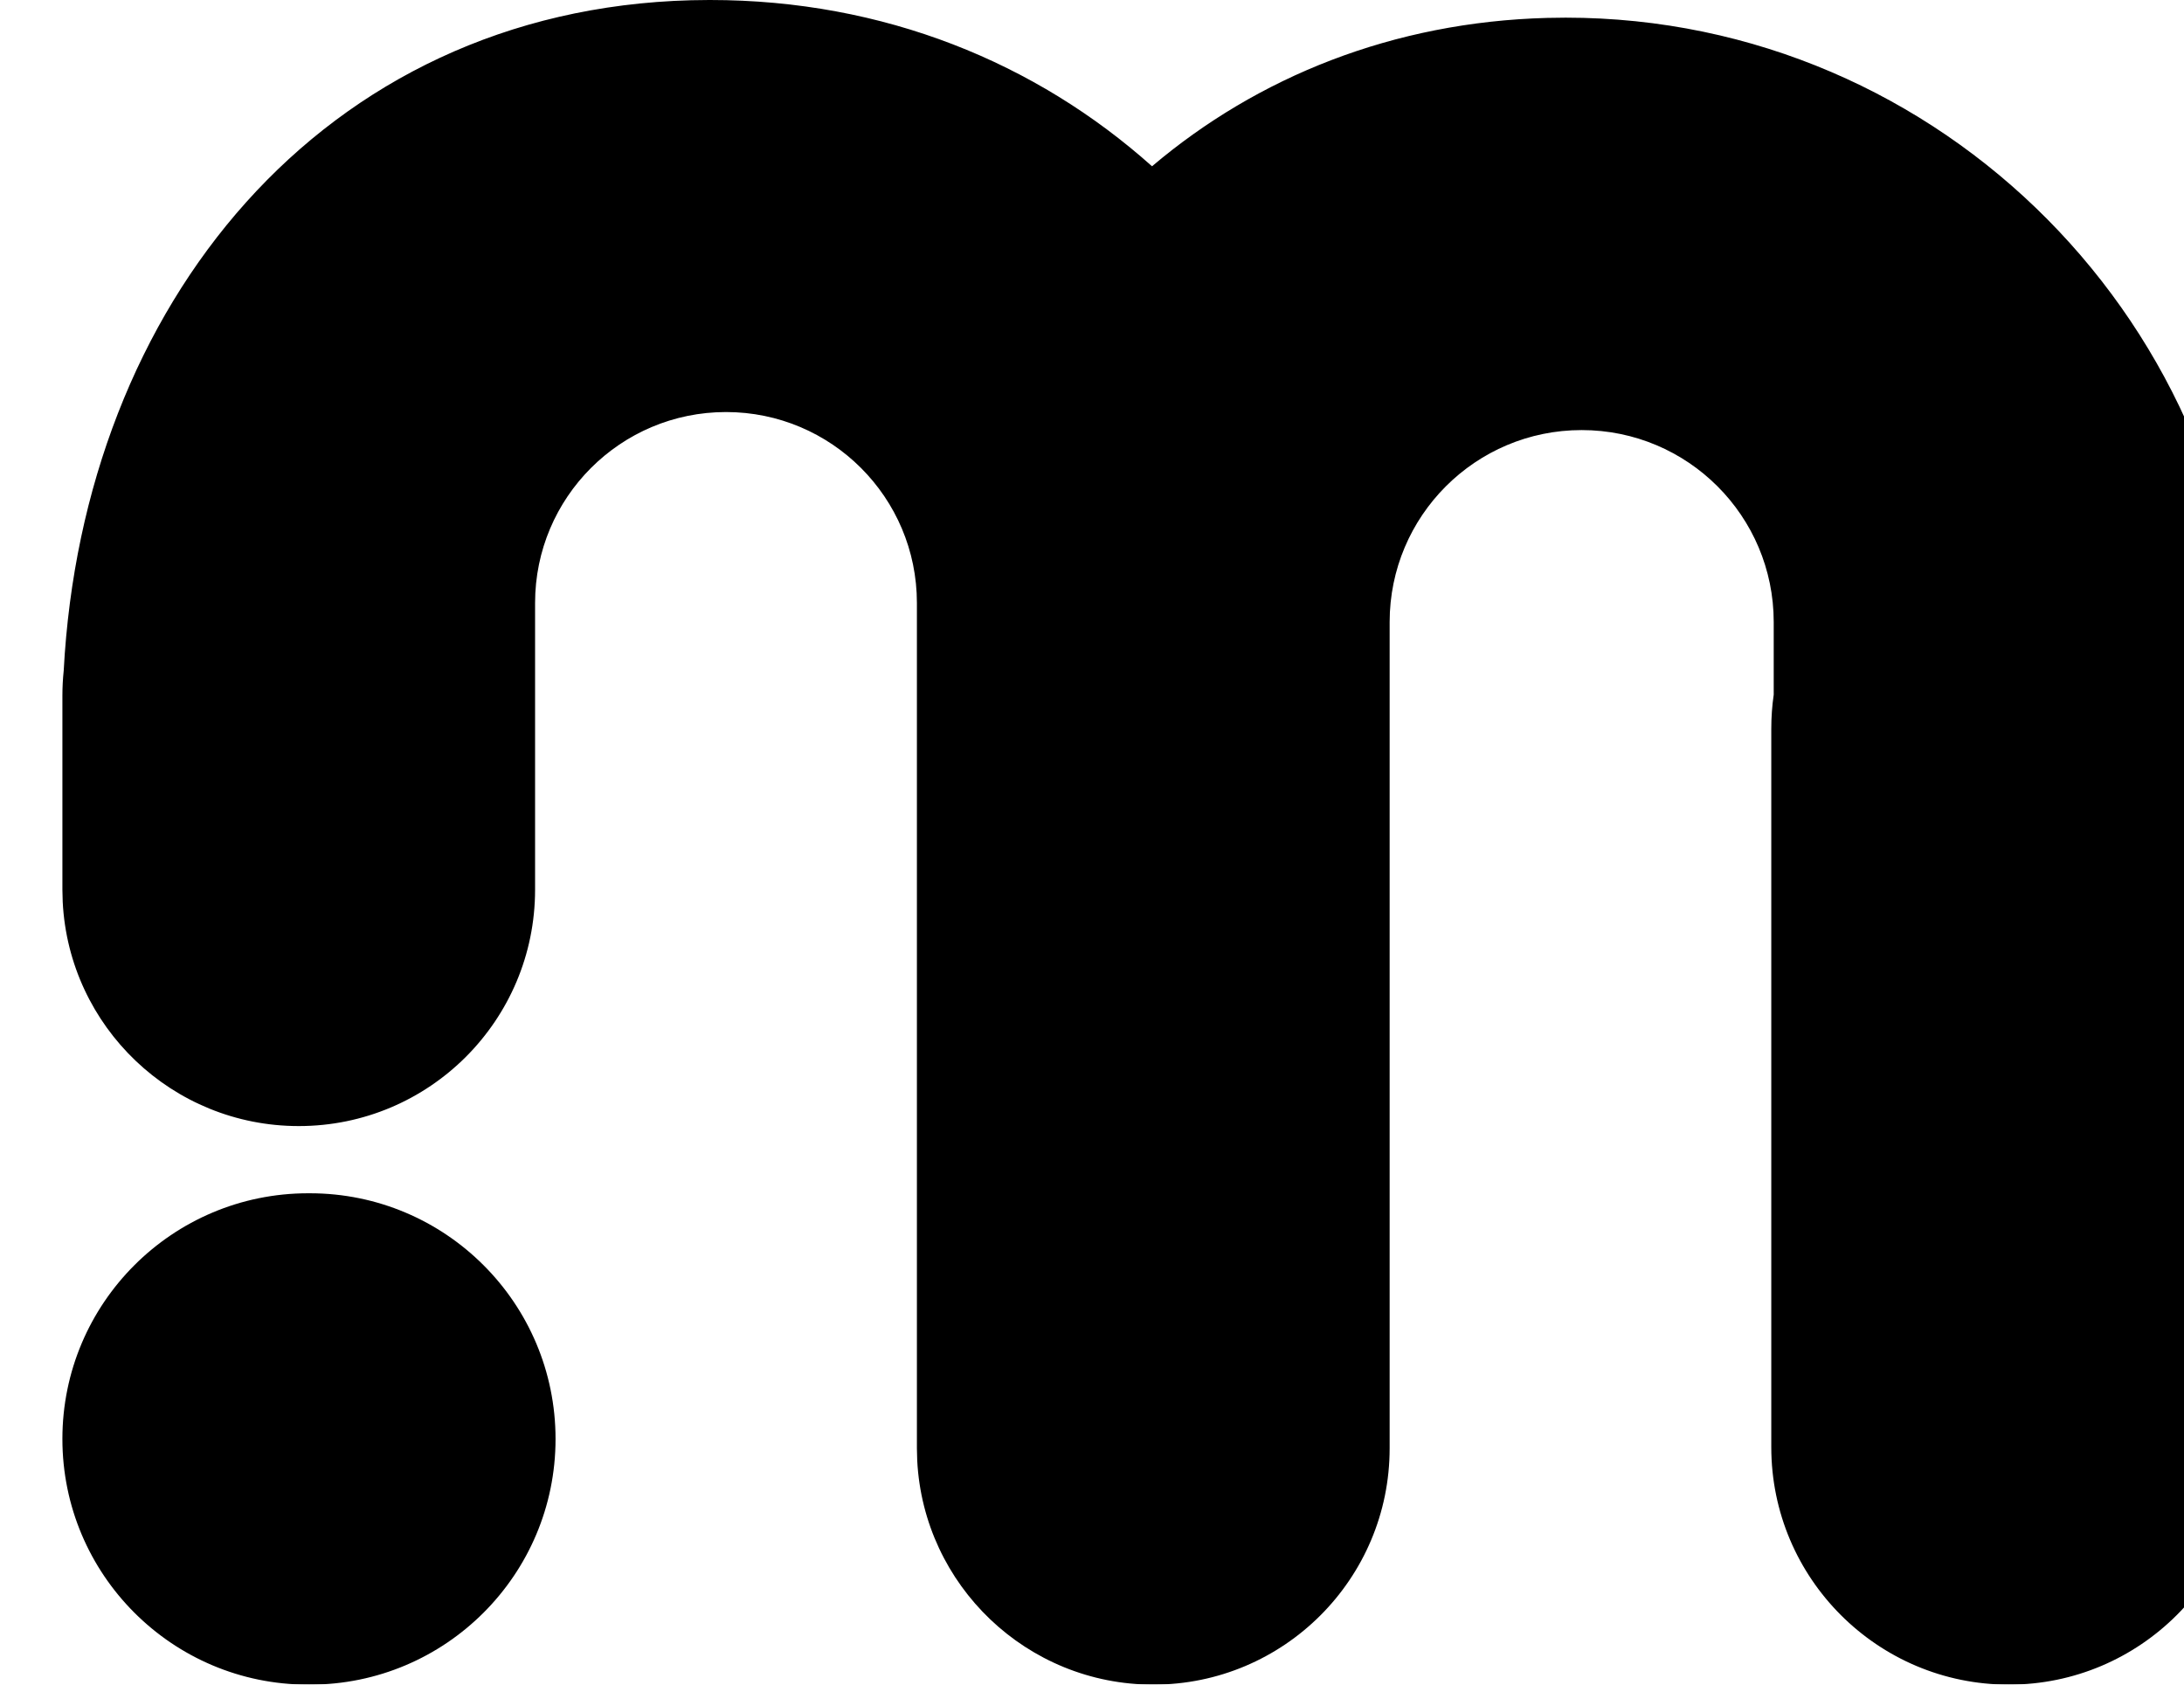
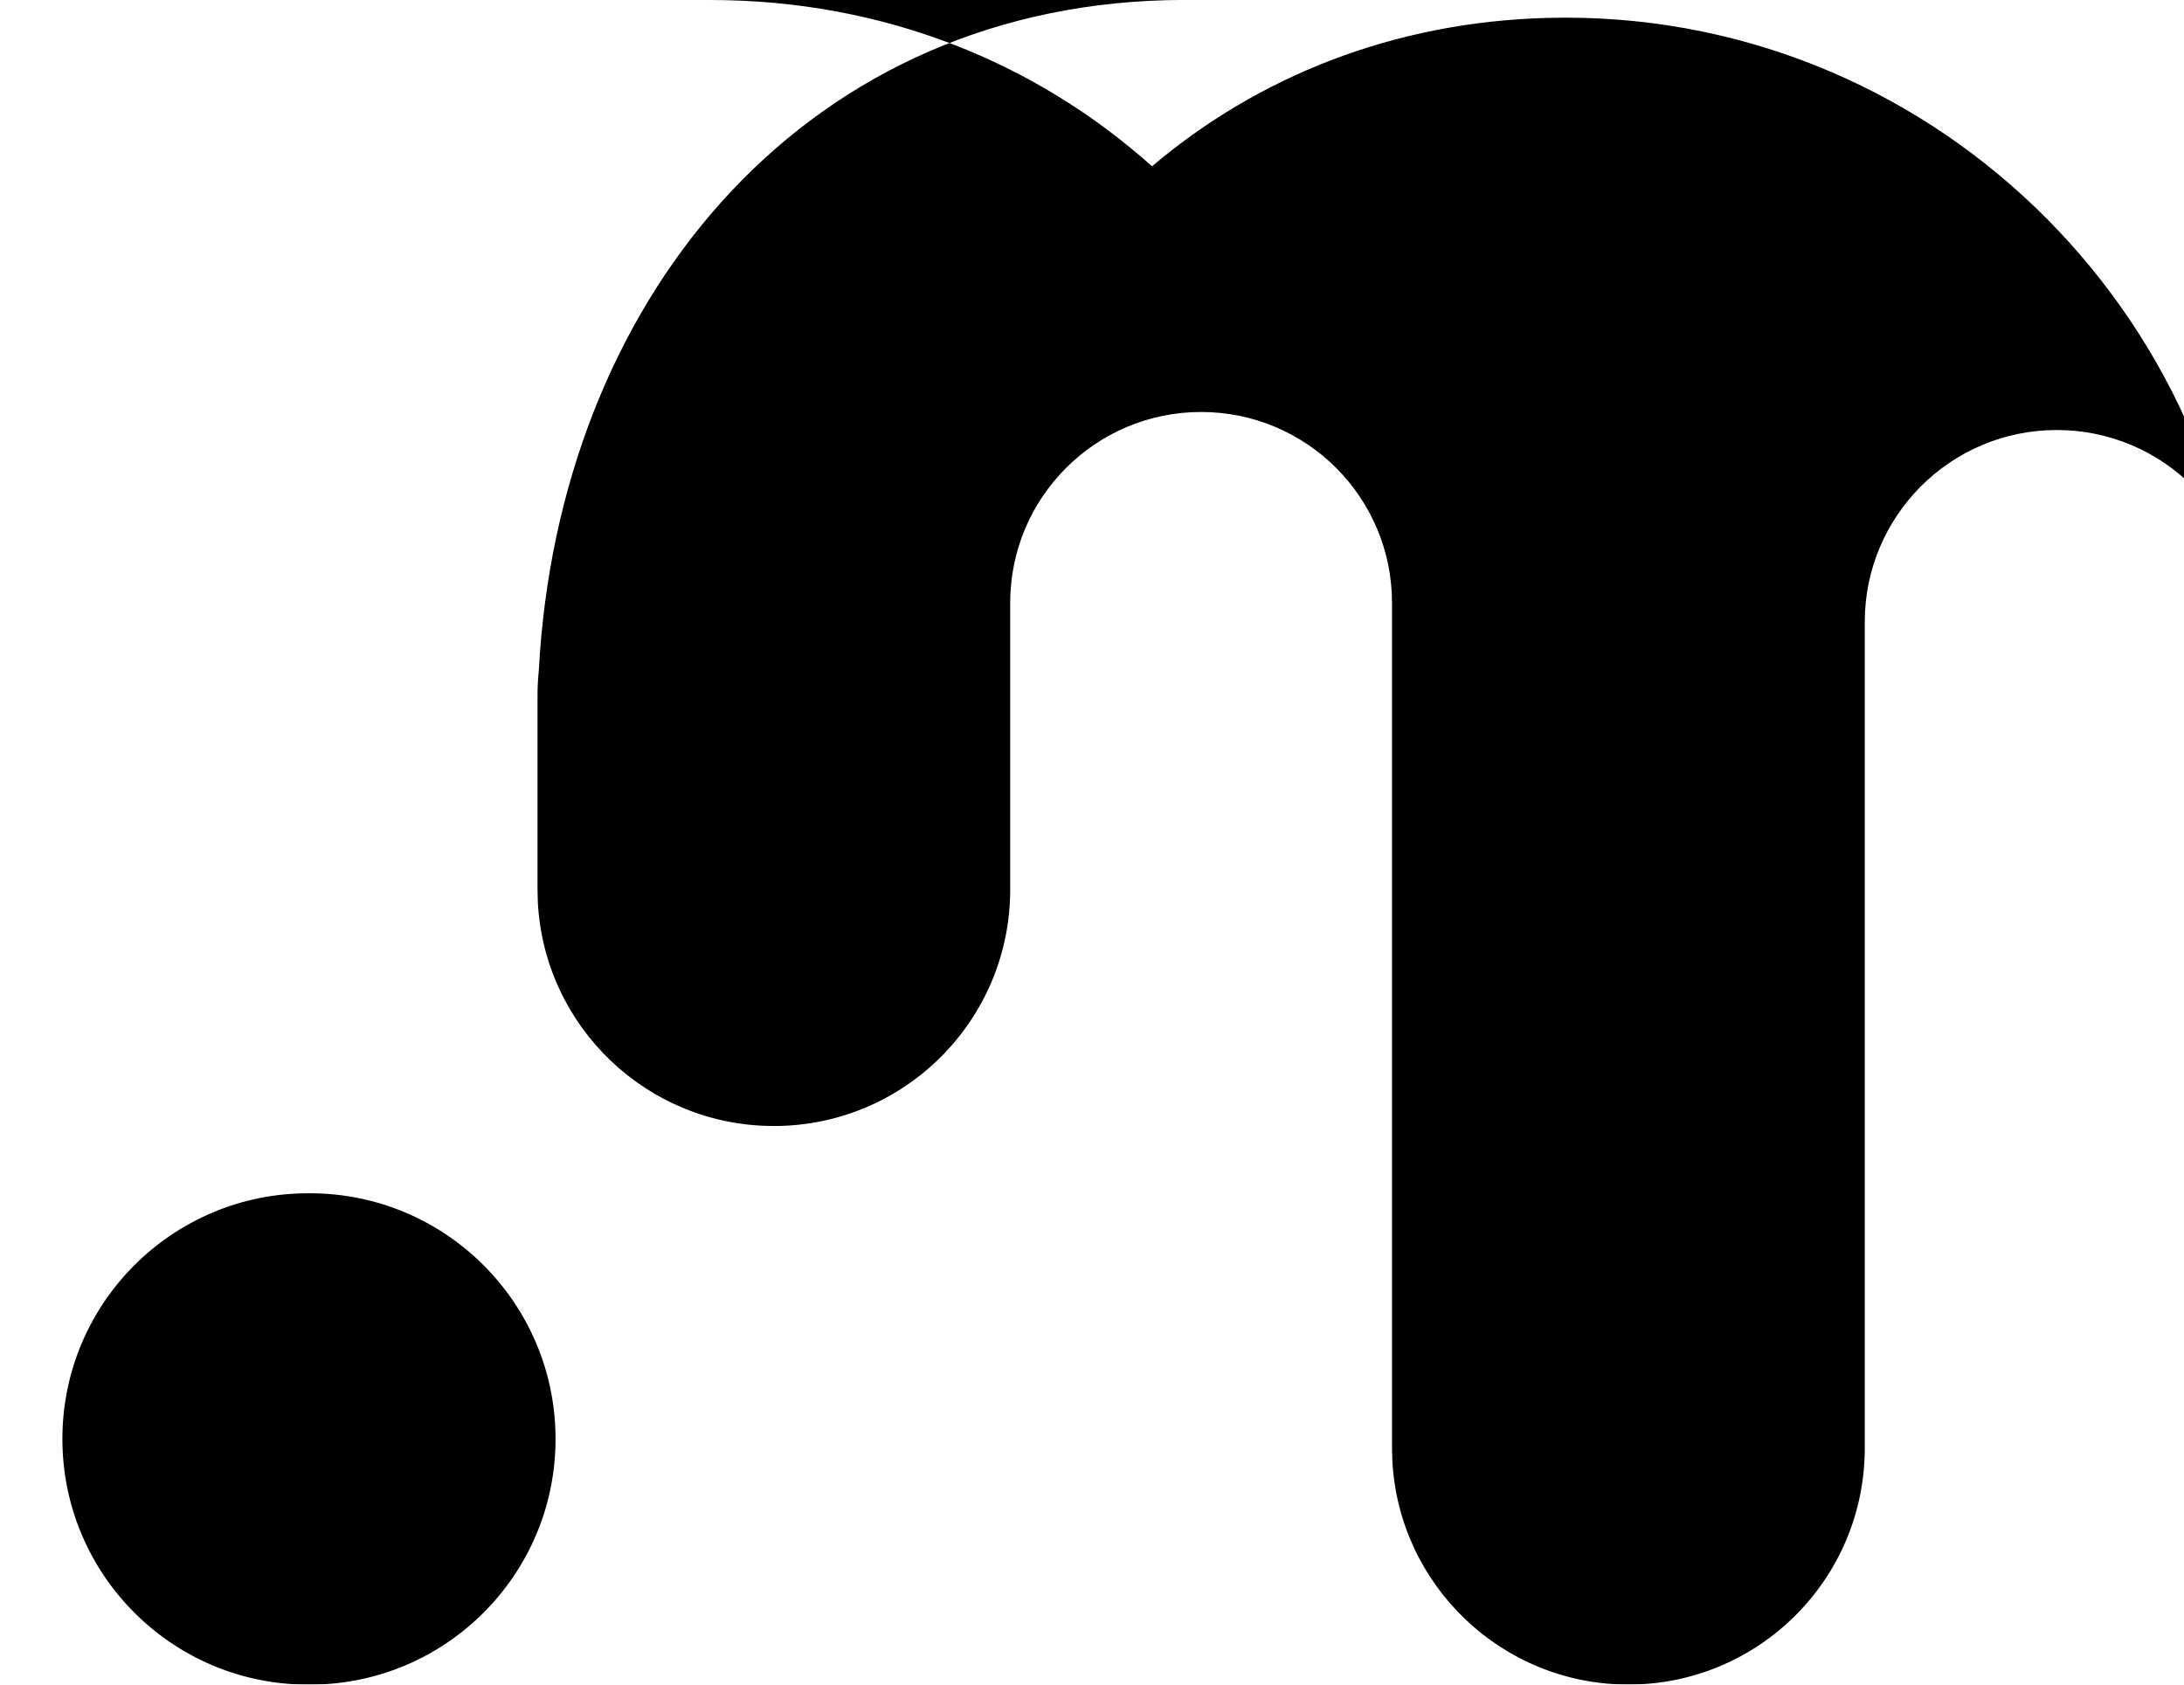
<svg xmlns="http://www.w3.org/2000/svg" xmlns:xlink="http://www.w3.org/1999/xlink" width="35" height="27" viewBox="0 0 35 27">
  <defs>
    <filter id="prefix__a" width="100%" height="100%" x="0%" y="0%" filterUnits="objectBoundingBox">
      <feGaussianBlur in="SourceGraphic" />
    </filter>
    <filter id="prefix__c" width="105.7%" height="107.4%" x="-2.9%" y="-3.7%" filterUnits="objectBoundingBox">
      <feGaussianBlur in="SourceAlpha" result="shadowBlurInner1" stdDeviation=".5" />
      <feOffset dx="1" in="shadowBlurInner1" result="shadowOffsetInner1" />
      <feComposite in="shadowOffsetInner1" in2="SourceAlpha" k2="-1" k3="1" operator="arithmetic" result="shadowInnerInner1" />
      <feColorMatrix in="shadowInnerInner1" values="0 0 0 0 1 0 0 0 0 1 0 0 0 0 1 0 0 0 0.088 0" />
    </filter>
-     <path id="prefix__b" d="M713.38 1767c2.787 0 5.224 1.005 7.082 2.665 1.691-1.433 3.865-2.313 6.333-2.378l.296-.004c6.043 0 10.909 4.968 10.909 10.958h-.024c.015.144.024.292.024.441v11.51c0 2.103-1.705 3.808-3.807 3.808-2.103 0-3.807-1.705-3.807-3.807v-11.51c0-.187.013-.37.039-.549v-1.164c0-1.7-1.378-3.077-3.078-3.077s-3.077 1.378-3.077 3.077v13.242c0 2.092-1.696 3.788-3.788 3.788-2.026 0-3.681-1.592-3.783-3.593l-.005-.195v-13.548c0-1.69-1.37-3.06-3.059-3.06-1.69 0-3.06 1.37-3.06 3.06v4.596c0 2.092-1.695 3.788-3.787 3.788-2.027 0-3.682-1.591-3.783-3.593l-.005-.195v-3.109c0-.136.007-.27.021-.403.31-5.848 4.135-10.589 10.057-10.744l.301-.004zm-6.414 19.125c2.174 0 3.937 1.763 3.937 3.938 0 2.174-1.763 3.937-3.937 3.937h-.029c-2.174 0-3.937-1.763-3.937-3.938 0-2.174 1.763-3.937 3.938-3.937z" />
+     <path id="prefix__b" d="M713.38 1767c2.787 0 5.224 1.005 7.082 2.665 1.691-1.433 3.865-2.313 6.333-2.378l.296-.004c6.043 0 10.909 4.968 10.909 10.958h-.024c.015.144.024.292.024.441v11.51v-11.51c0-.187.013-.37.039-.549v-1.164c0-1.7-1.378-3.077-3.078-3.077s-3.077 1.378-3.077 3.077v13.242c0 2.092-1.696 3.788-3.788 3.788-2.026 0-3.681-1.592-3.783-3.593l-.005-.195v-13.548c0-1.69-1.37-3.06-3.059-3.06-1.69 0-3.06 1.37-3.06 3.06v4.596c0 2.092-1.695 3.788-3.787 3.788-2.027 0-3.682-1.591-3.783-3.593l-.005-.195v-3.109c0-.136.007-.27.021-.403.31-5.848 4.135-10.589 10.057-10.744l.301-.004zm-6.414 19.125c2.174 0 3.937 1.763 3.937 3.938 0 2.174-1.763 3.937-3.937 3.937h-.029c-2.174 0-3.937-1.763-3.937-3.938 0-2.174 1.763-3.937 3.938-3.937z" />
  </defs>
  <g fill="none" fill-rule="evenodd" filter="url(#prefix__a)" transform="translate(-703 -1767)">
    <use fill="#FFF" xlink:href="#prefix__b" />
    <use fill="#000" filter="url(#prefix__c)" xlink:href="#prefix__b" />
  </g>
</svg>